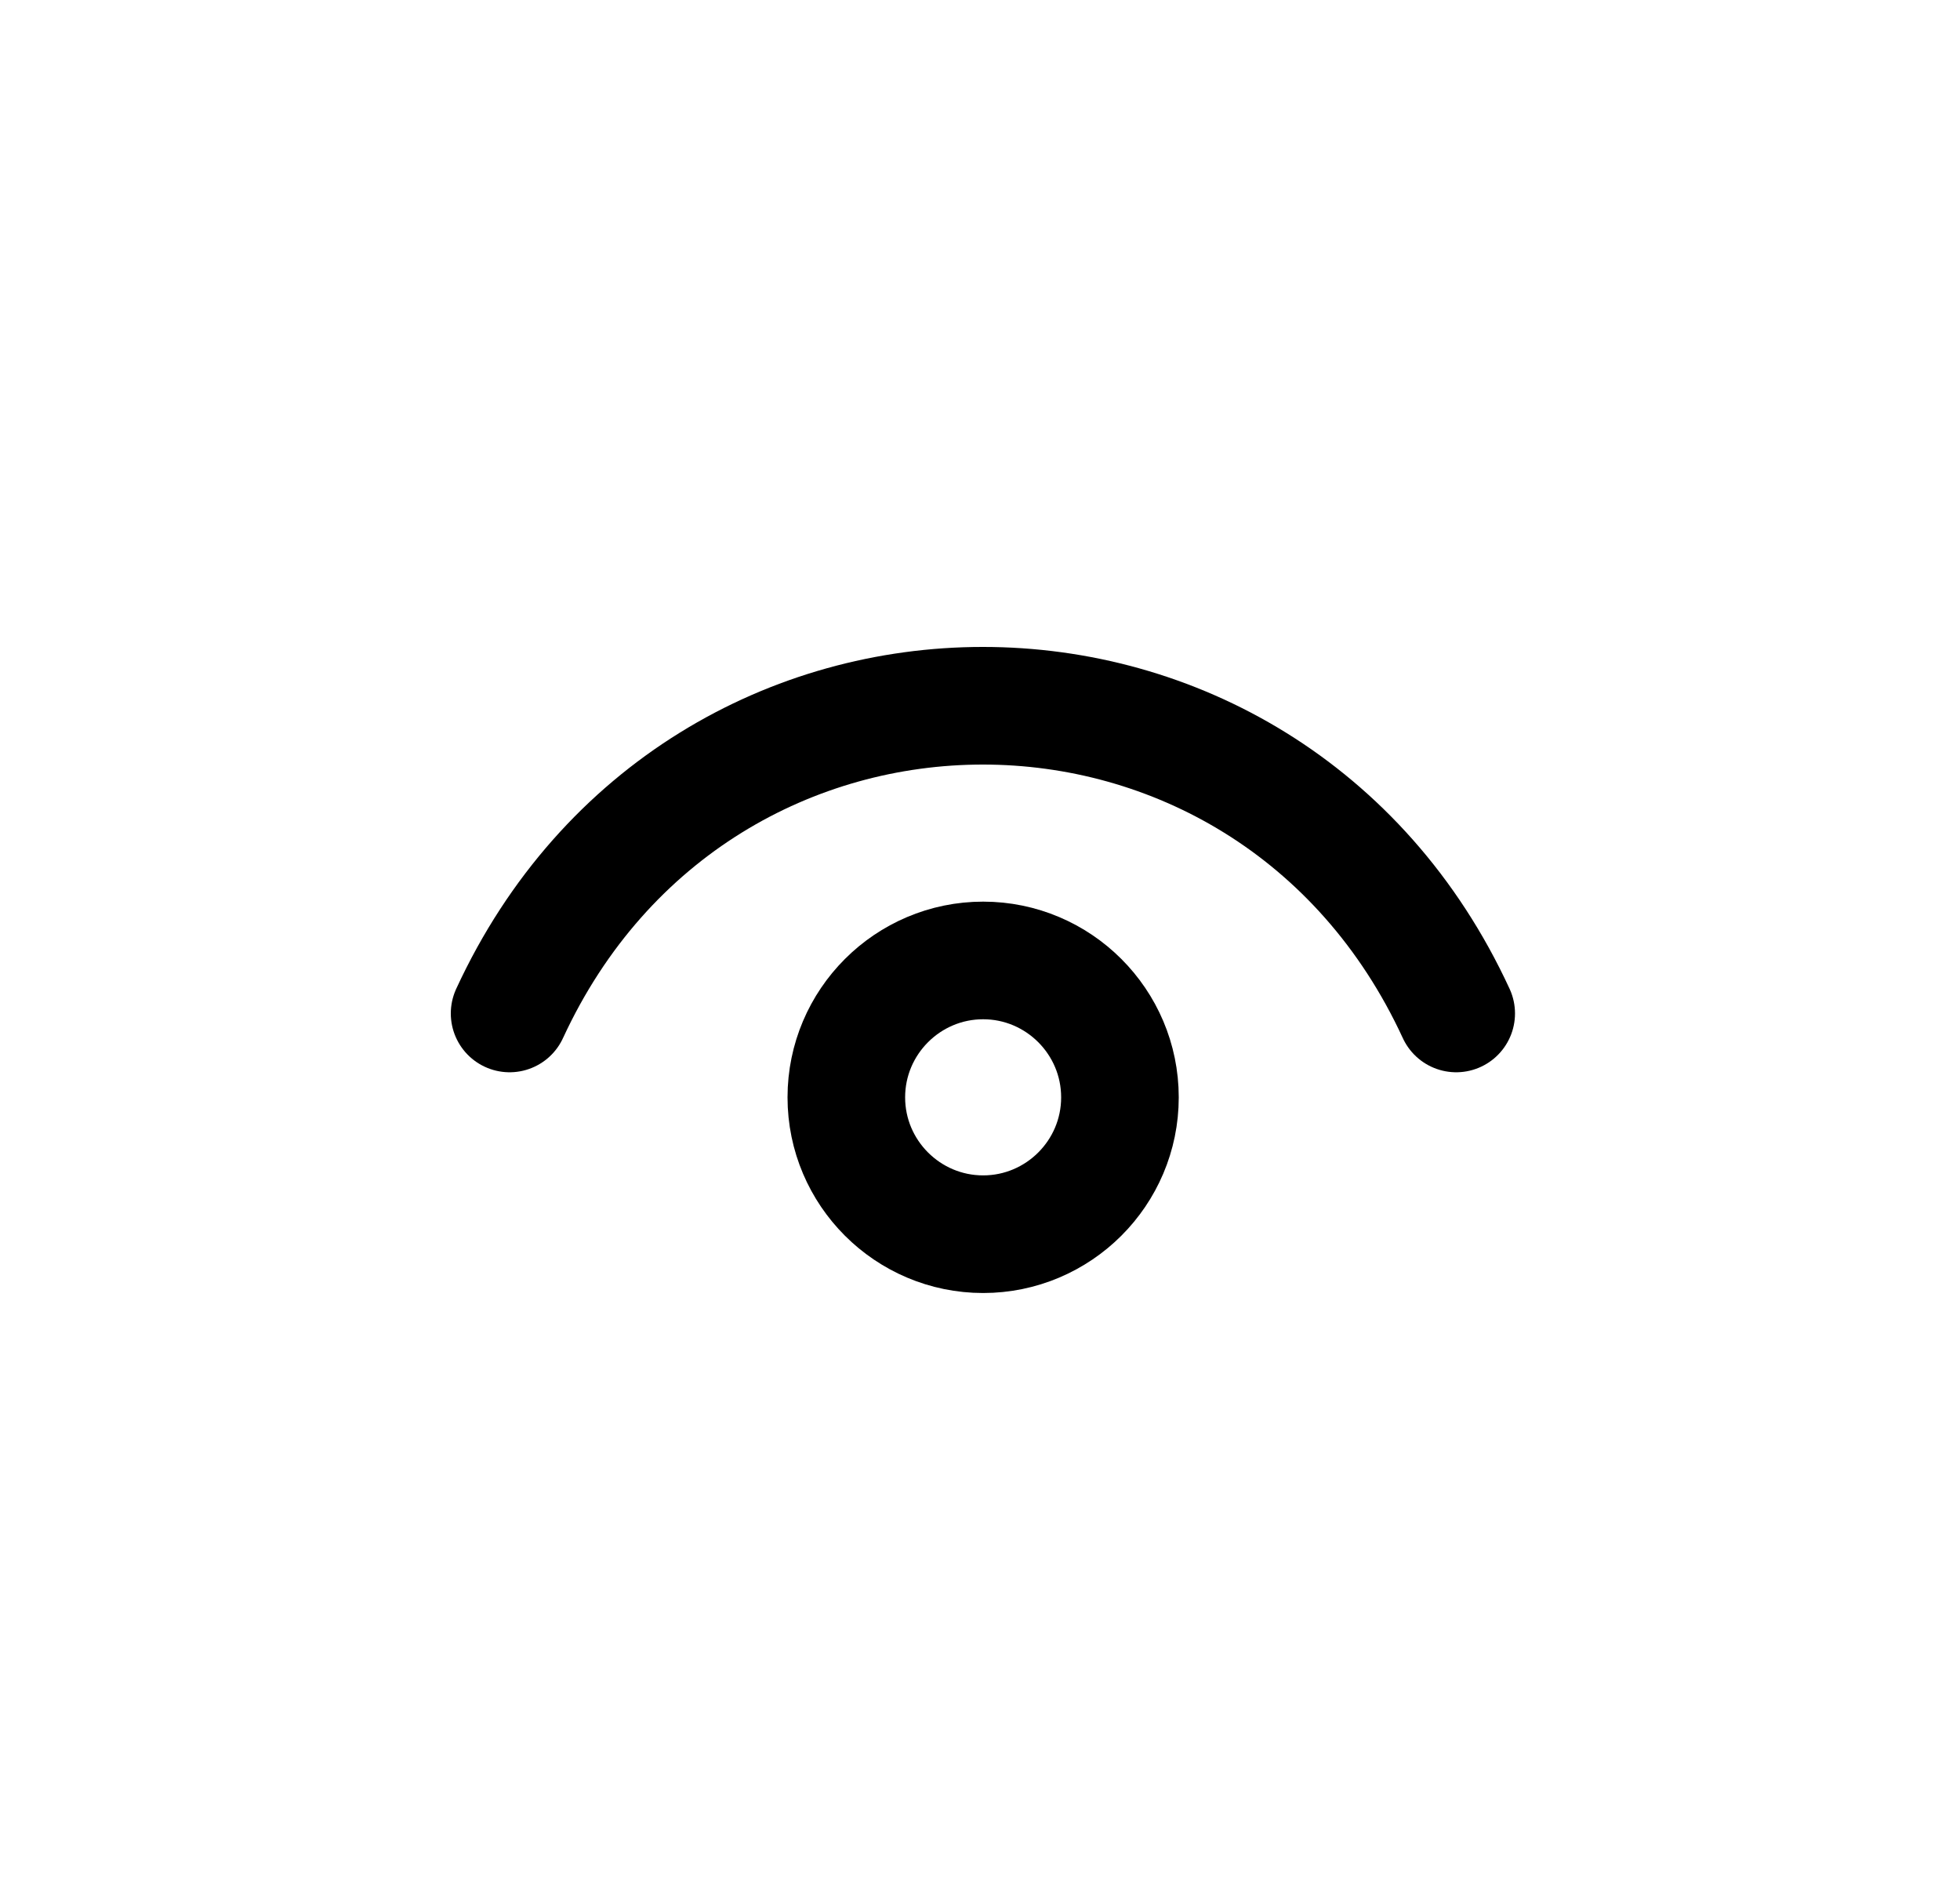
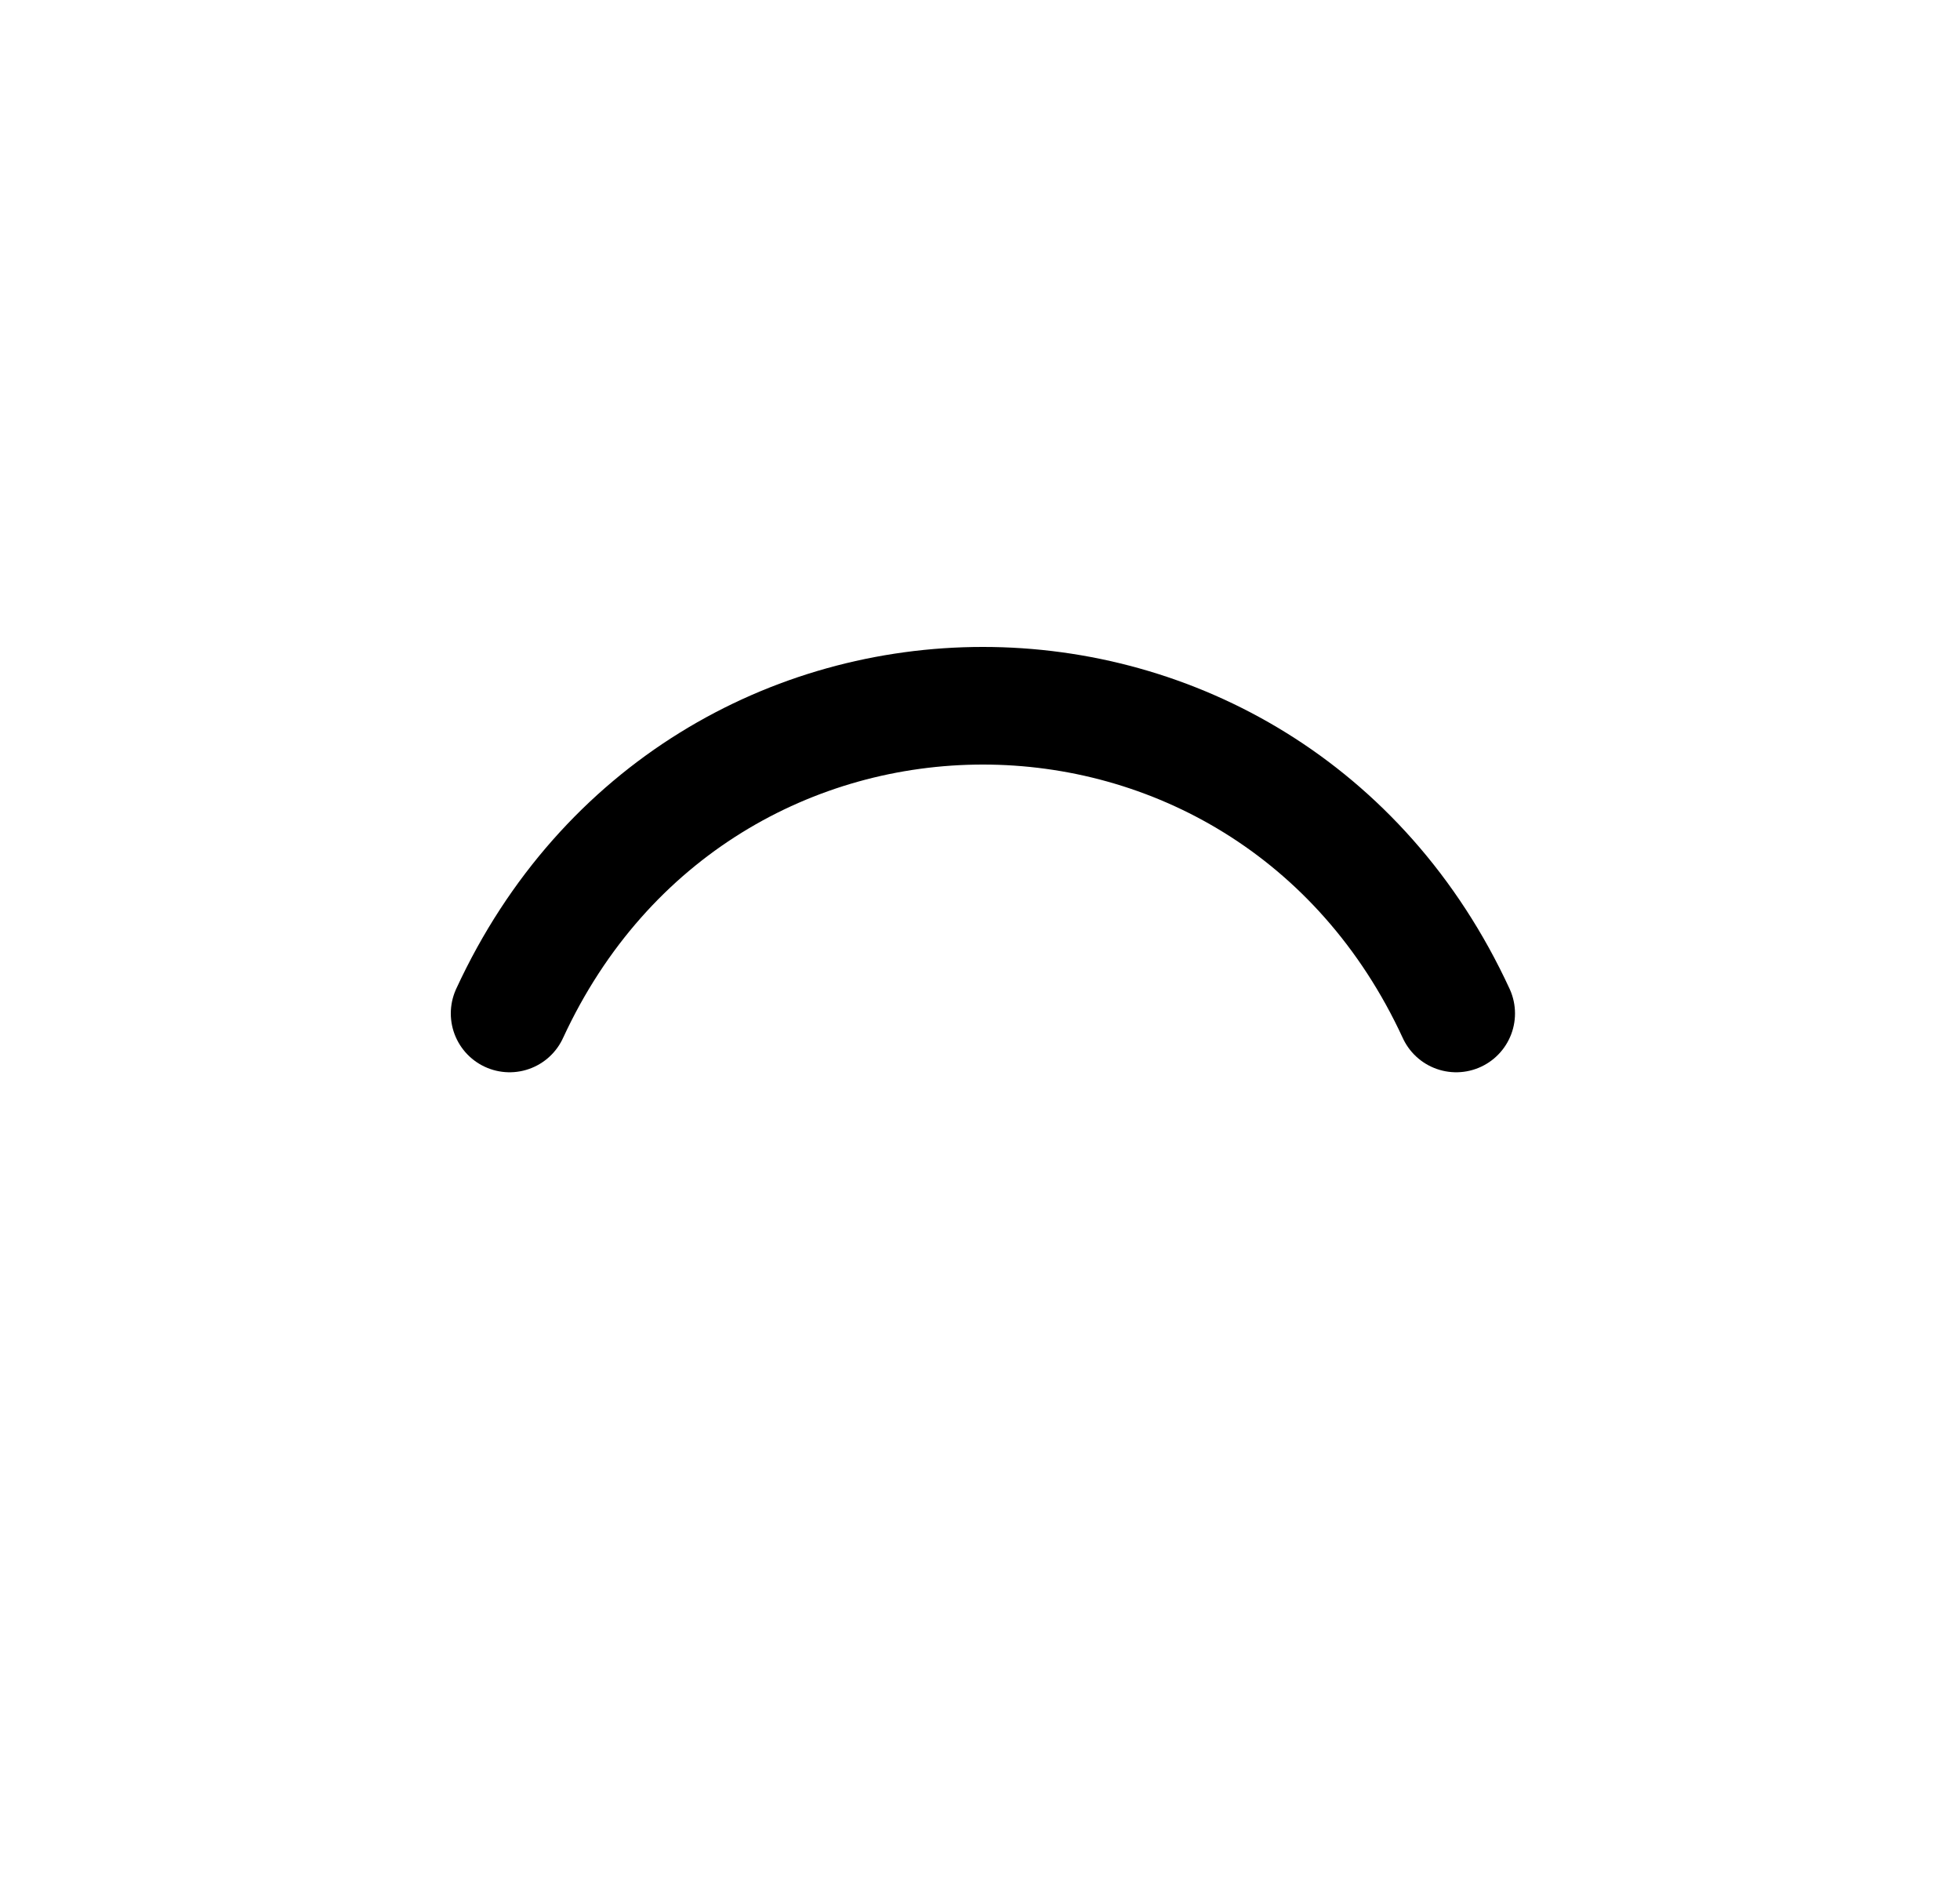
<svg xmlns="http://www.w3.org/2000/svg" width="25" height="24" viewBox="0 0 25 24" fill="none">
  <path d="M6.5 12.924C8.915 7.692 16.159 7.692 18.574 12.924" stroke="black" stroke-width="1.5" stroke-linecap="round" stroke-linejoin="round" />
-   <path fill-rule="evenodd" clip-rule="evenodd" d="M12.54 15.739C11.58 15.739 10.795 14.958 10.795 13.994C10.795 13.03 11.58 12.248 12.54 12.248C13.5 12.248 14.285 13.03 14.285 13.994C14.285 14.958 13.5 15.739 12.54 15.739Z" stroke="black" stroke-width="1.5" stroke-linecap="round" stroke-linejoin="round" />
</svg>